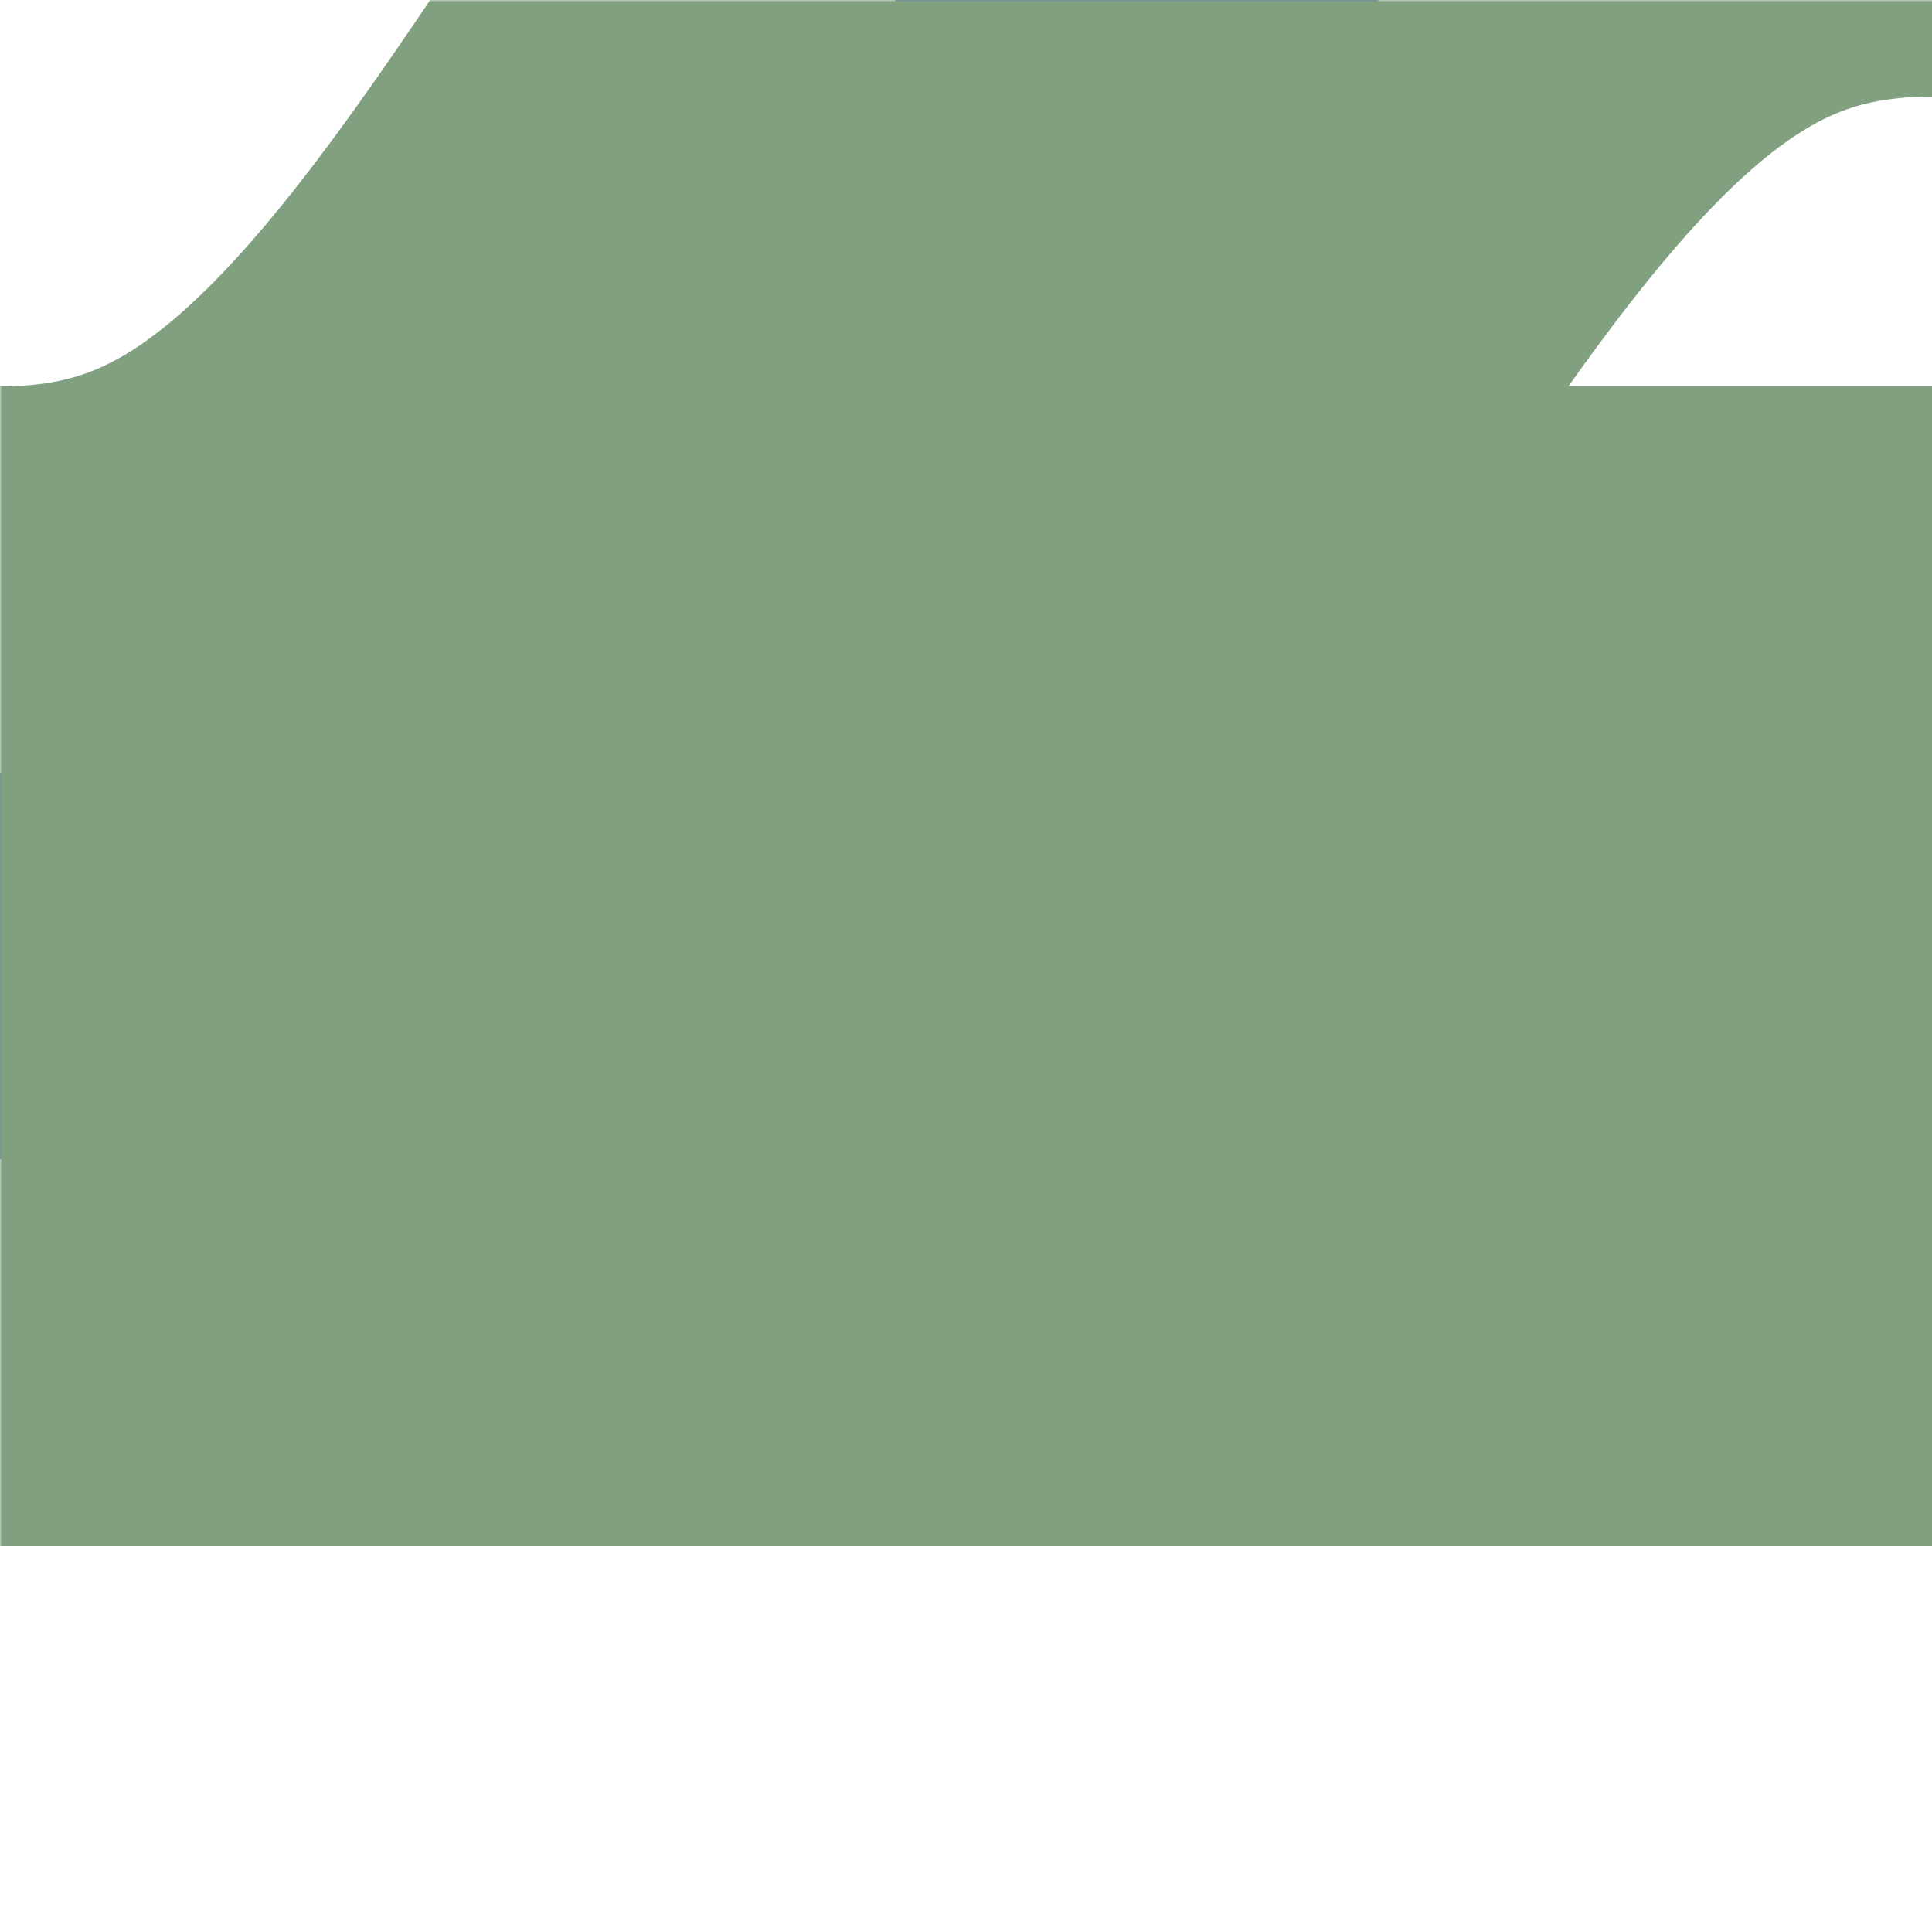
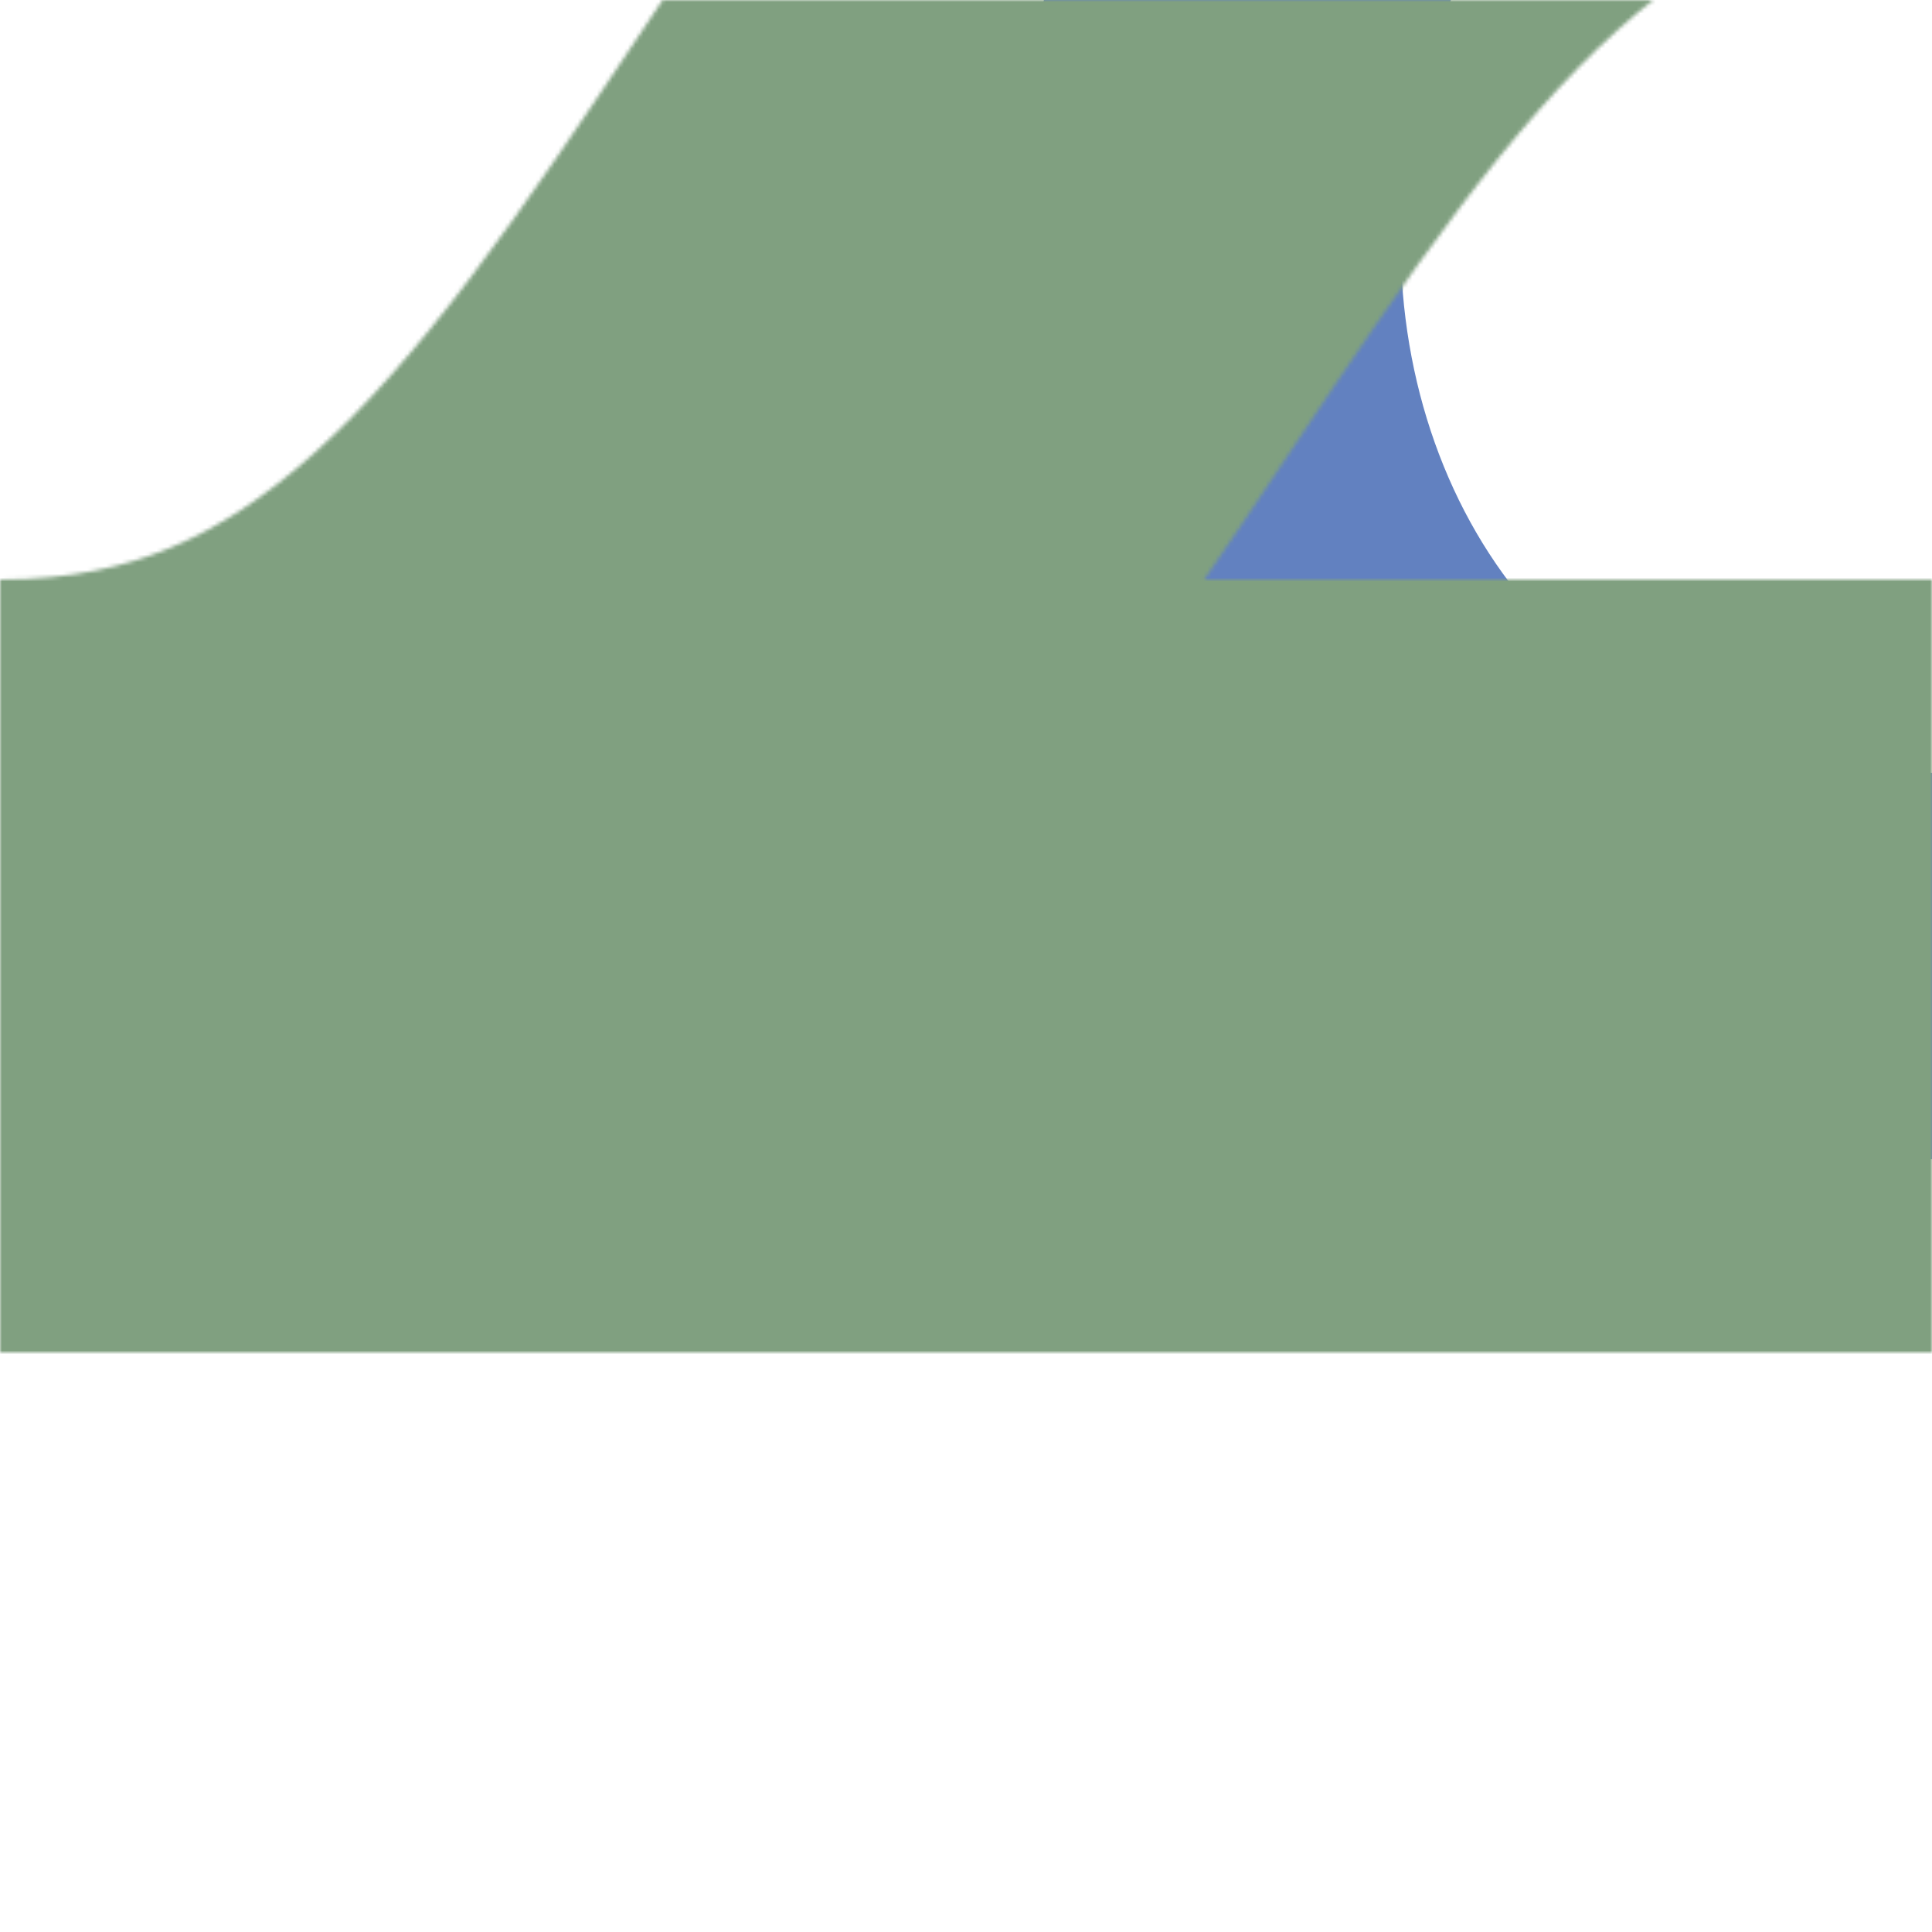
<svg xmlns="http://www.w3.org/2000/svg" width="500" height="500">
  <title>uexhSHI3glq</title>
  <defs>
    <mask id="1">
-       <rect x="-300" y="-300" width="1200" height="1200" fill="white" />
      <path d="M 500,250 H 0 C 250,250 250,-125 500,-125" fill="none" stroke-width="200" stroke="black" />
    </mask>
  </defs>
  <g fill="none">
-     <path stroke="#6281C0" d="M 500,250 H 0 C 250,250 250,-125 500,-125" stroke-width="100" />
+     <path stroke="#6281C0" d="M 500,250 C 250,250 250,-125 500,-125" stroke-width="100" />
    <path mask="url(#1)" stroke="#80A080" d="M 500,360 V 250 H 0 C 250,250 250,-125 500,-125" stroke-width="300" />
  </g>
</svg>